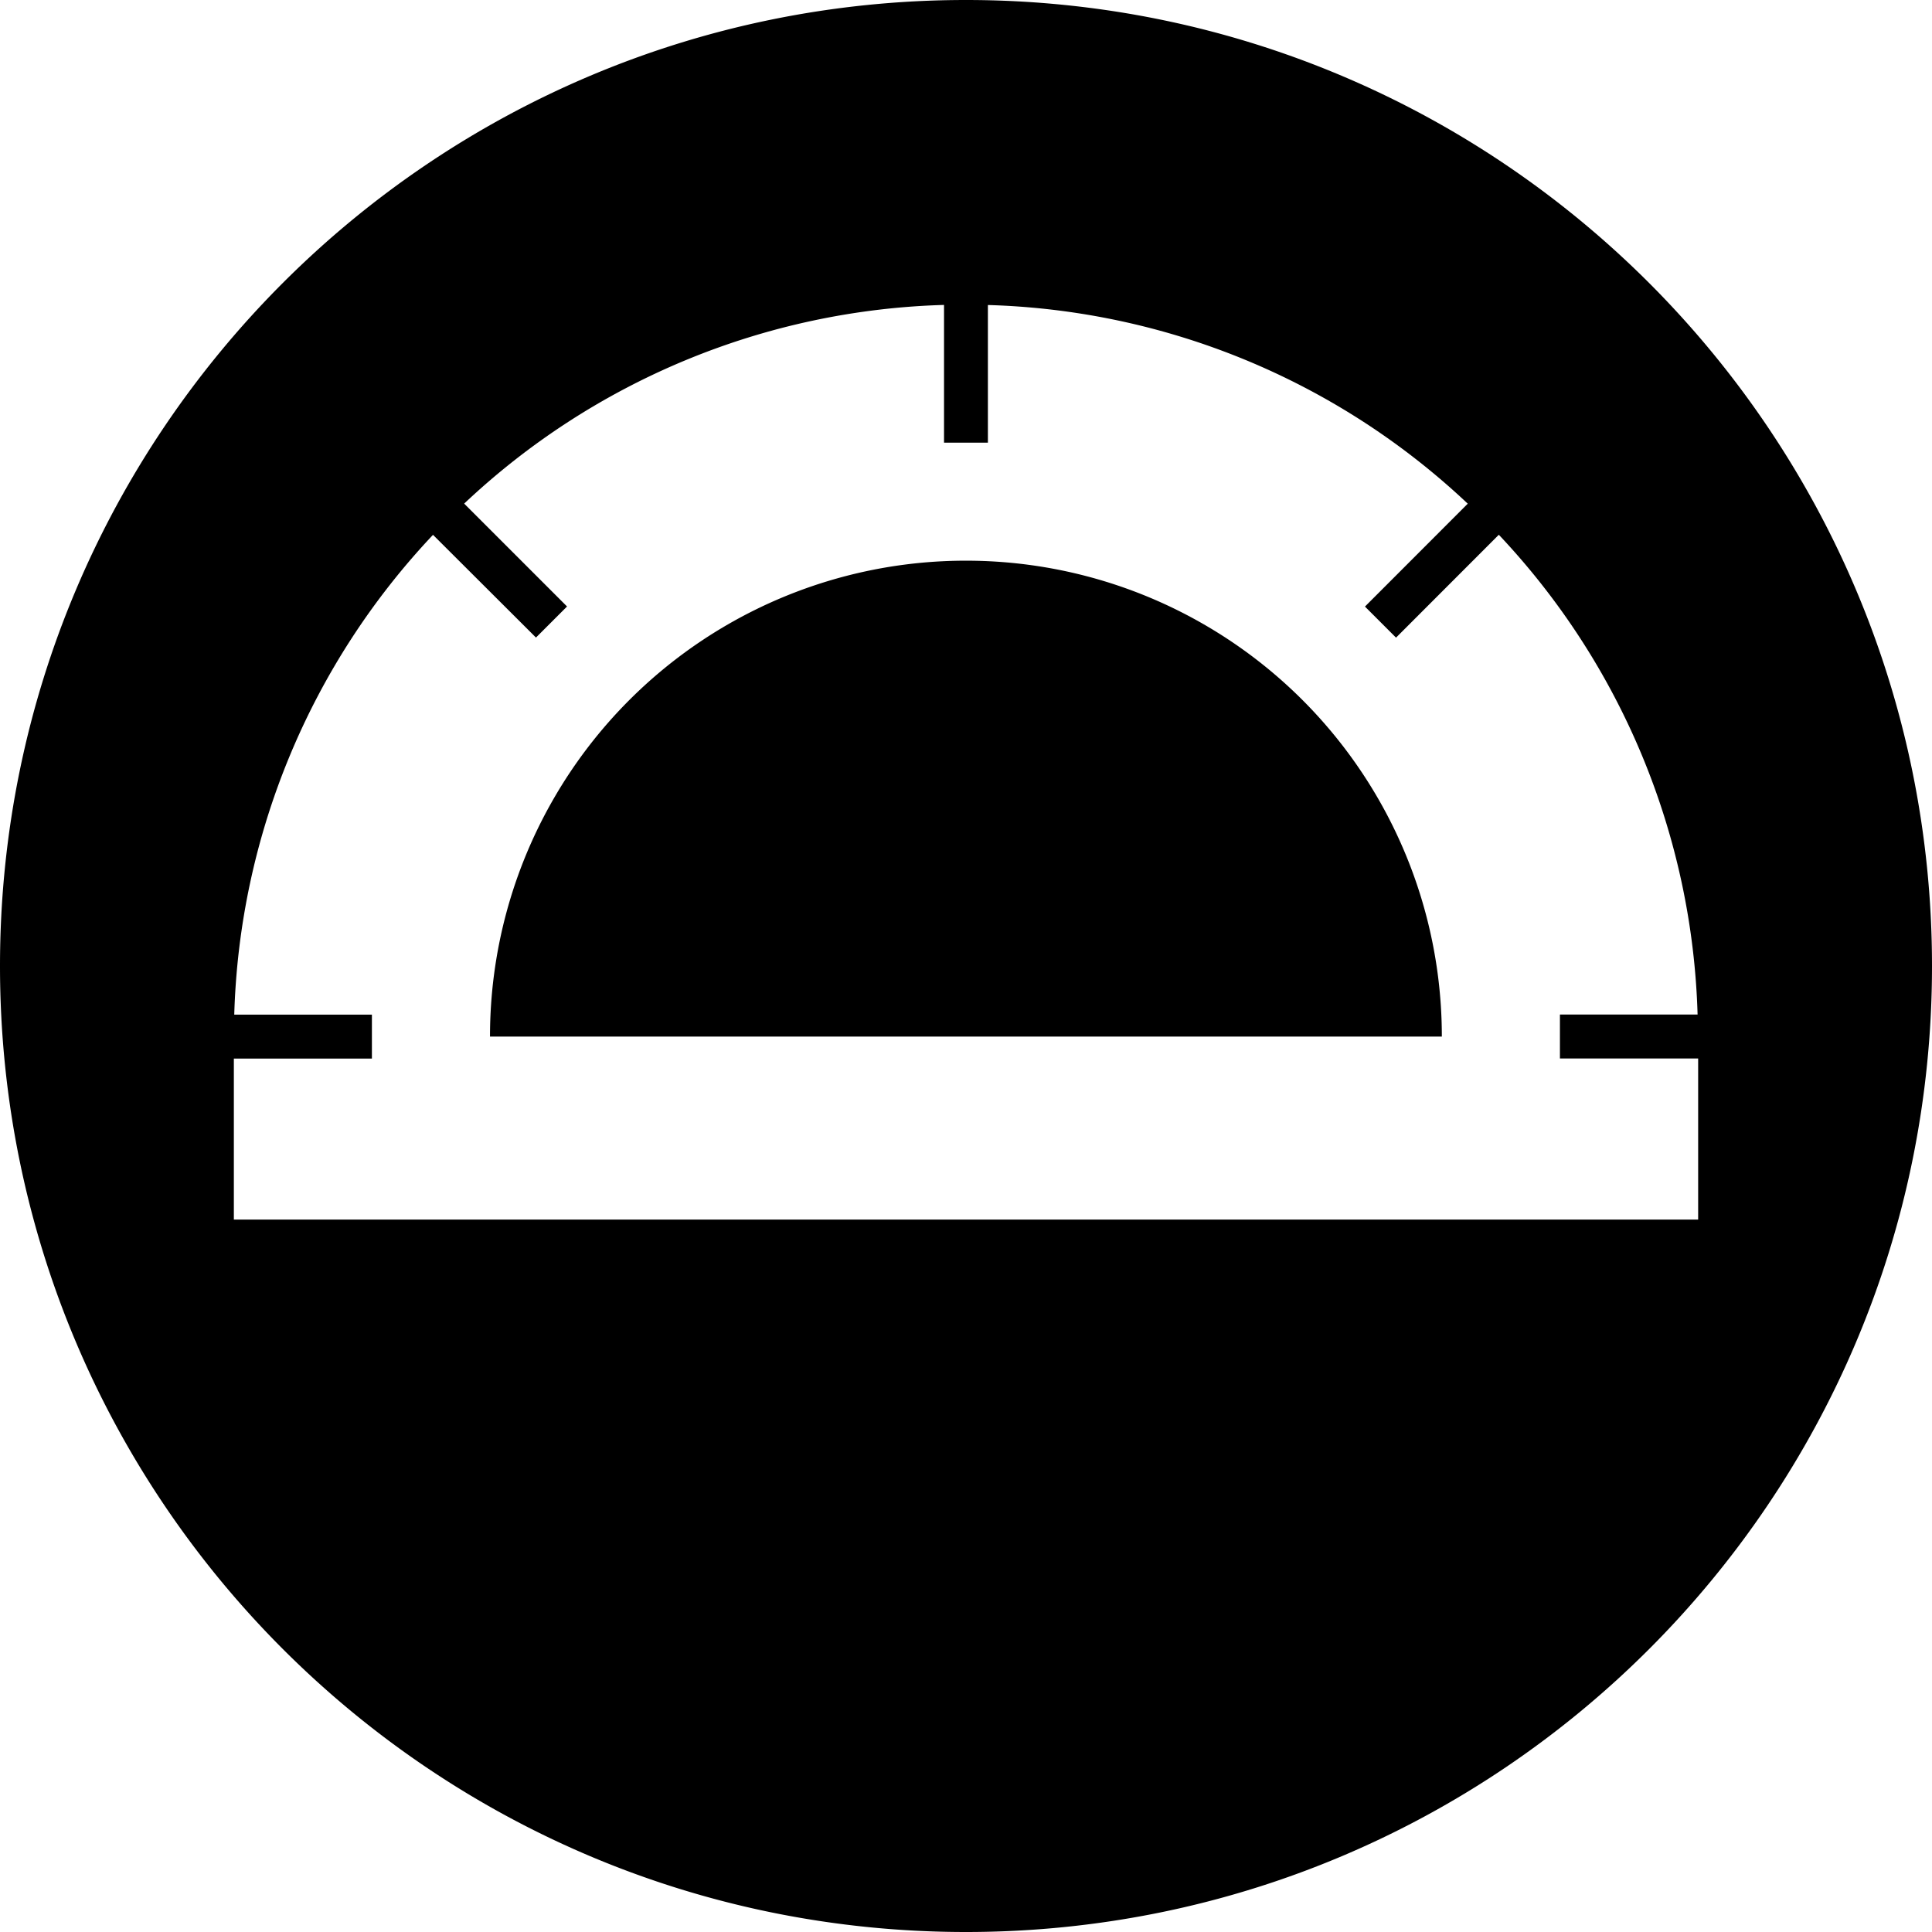
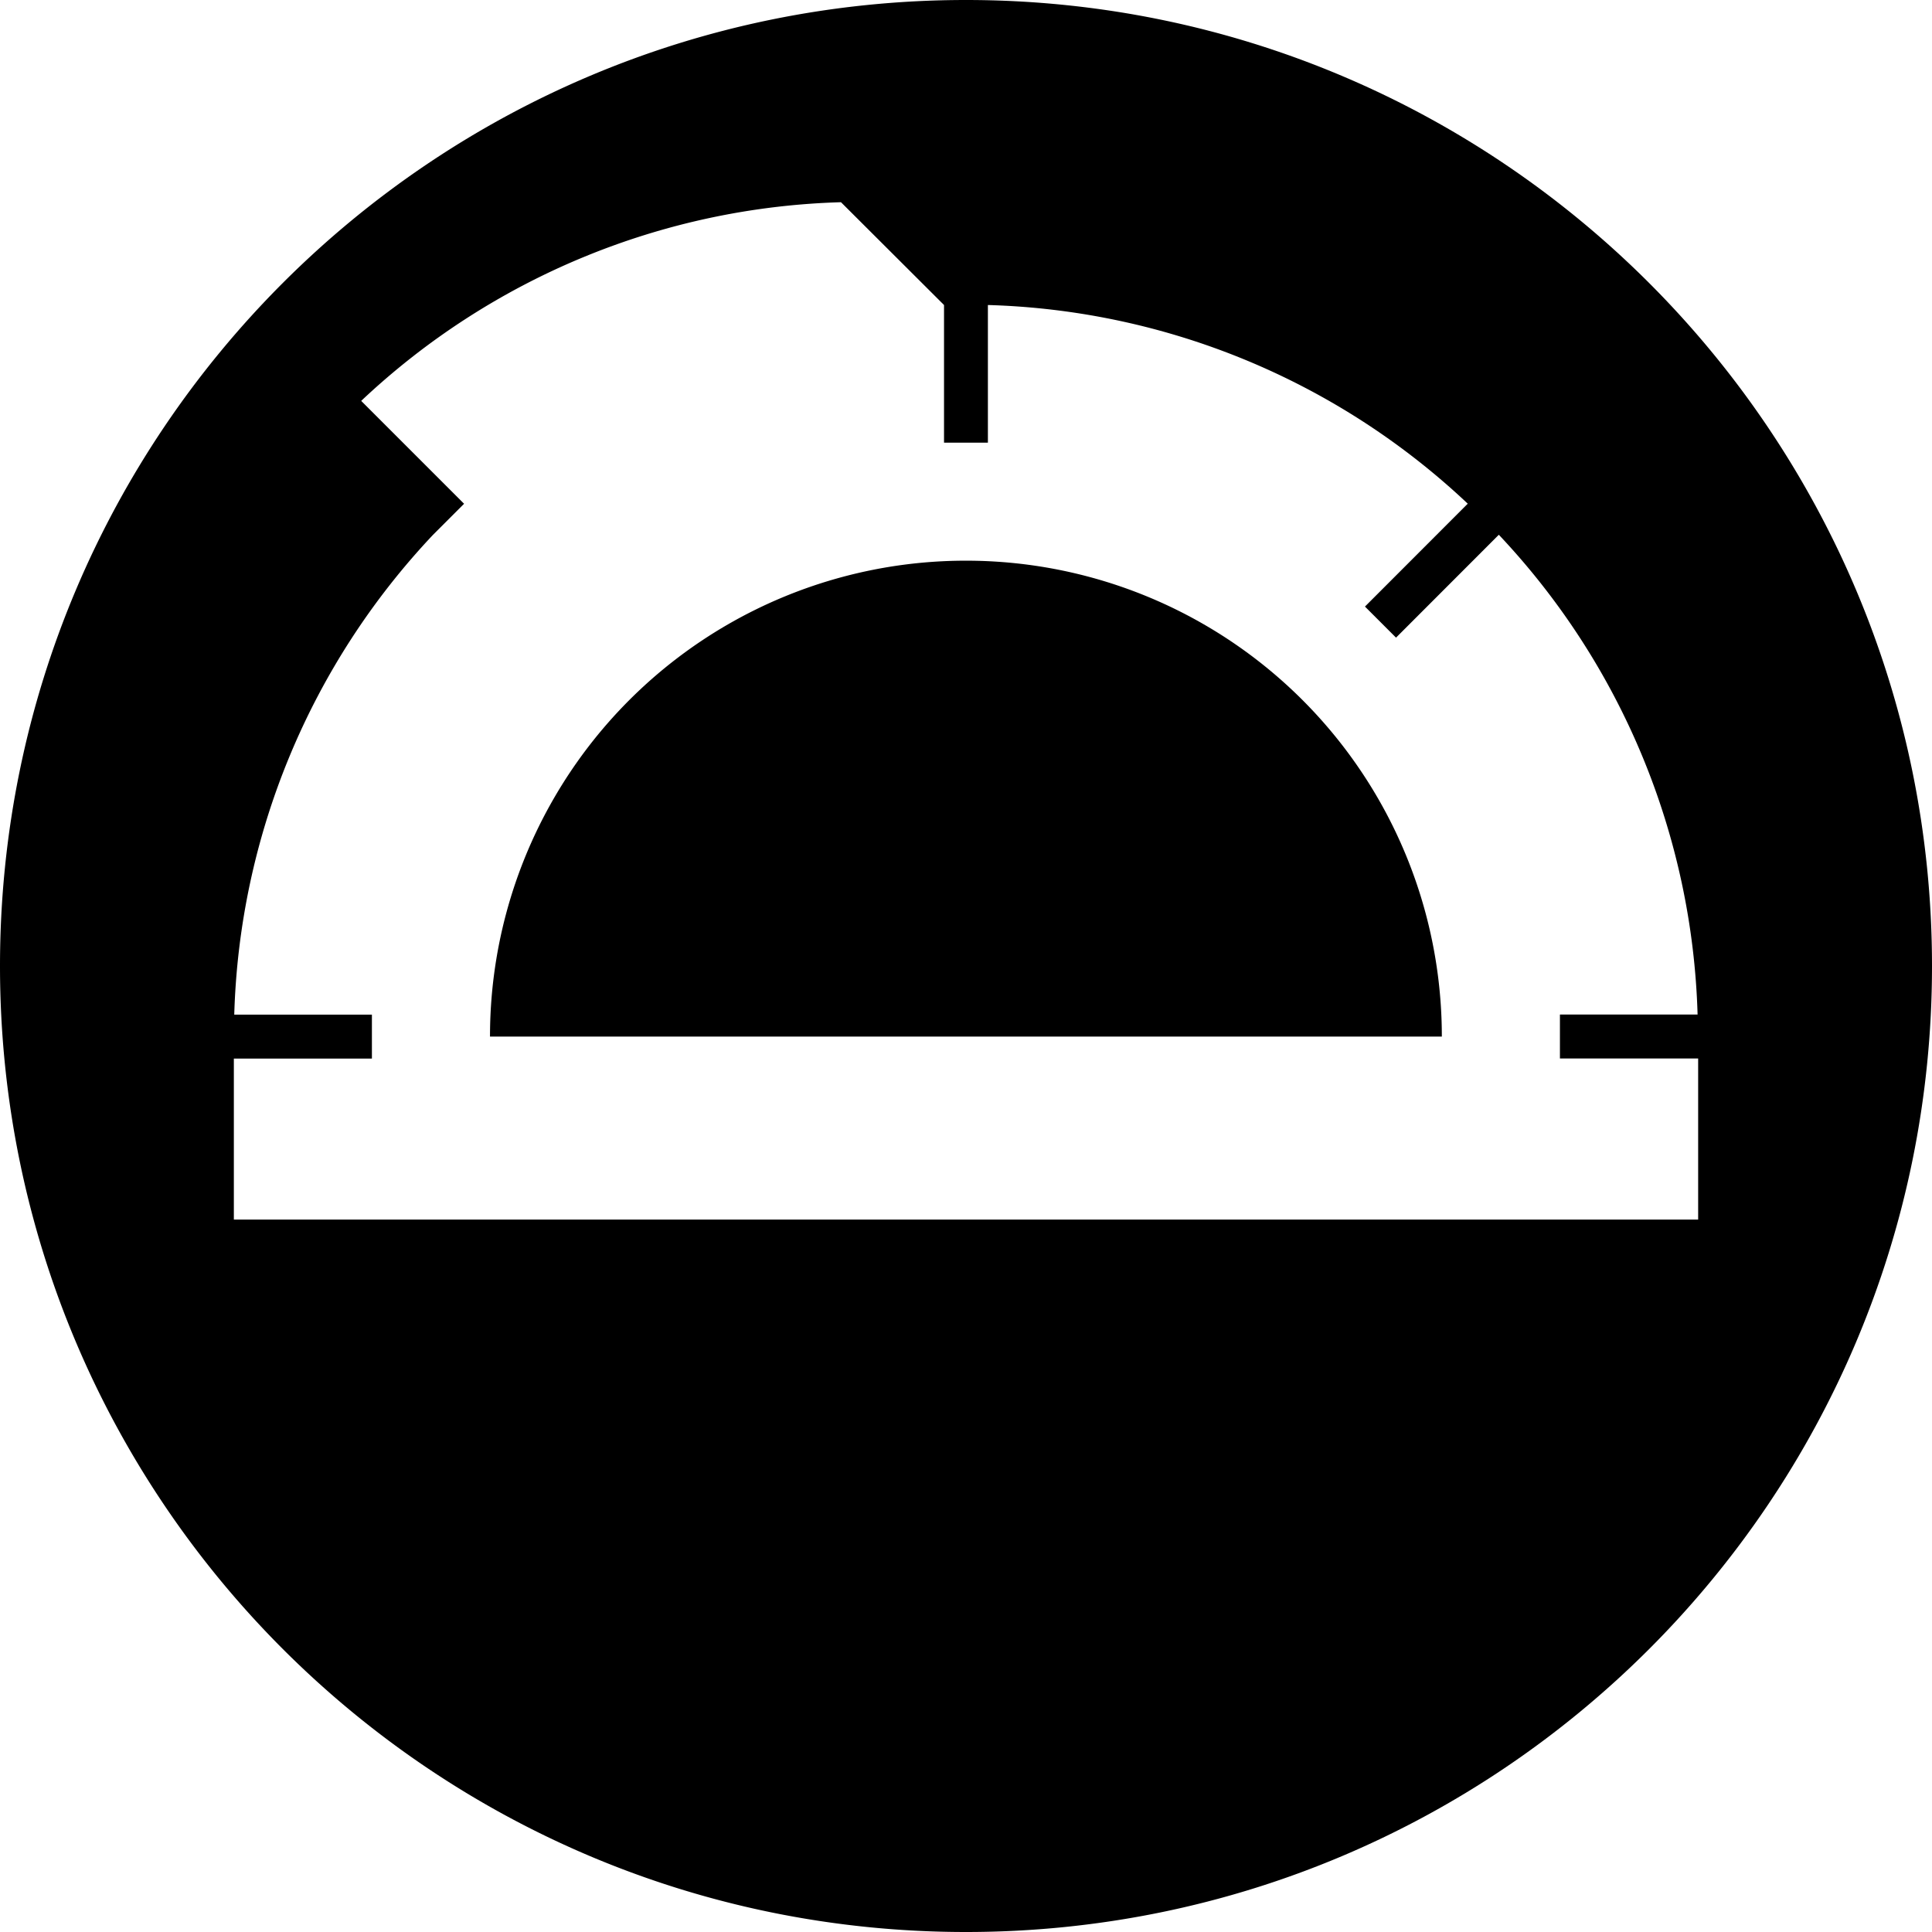
<svg xmlns="http://www.w3.org/2000/svg" viewBox="0 0 24 24">
-   <path d="M12 0C5.37 0 0 5.372 0 12s5.371 12 12 12 12-5.372 12-12S18.627 0 12 0m-.273 3.789v1.71h.545v-1.71a9.06 9.06 0 0 1 5.961 2.468l-1.277 1.278.386.386 1.277-1.278a9.06 9.06 0 0 1 2.469 5.96h-1.71v.546h1.717v2.001H2.905v-2H4.62v-.546H2.91a9.06 9.06 0 0 1 2.469-5.96L6.658 7.92l.386-.386-1.278-1.278a9.06 9.06 0 0 1 5.96-2.468zM12 6.965a5.91 5.91 0 0 0-5.913 5.912h11.824A5.91 5.91 0 0 0 12 6.965" />
+   <path d="M12 0C5.37 0 0 5.372 0 12s5.371 12 12 12 12-5.372 12-12S18.627 0 12 0m-.273 3.789v1.71h.545v-1.71a9.06 9.06 0 0 1 5.961 2.468l-1.277 1.278.386.386 1.277-1.278a9.06 9.06 0 0 1 2.469 5.96h-1.71v.546h1.717v2.001H2.905v-2H4.62v-.546H2.91a9.06 9.06 0 0 1 2.469-5.96l.386-.386-1.278-1.278a9.06 9.06 0 0 1 5.96-2.468zM12 6.965a5.91 5.91 0 0 0-5.913 5.912h11.824A5.91 5.91 0 0 0 12 6.965" />
</svg>